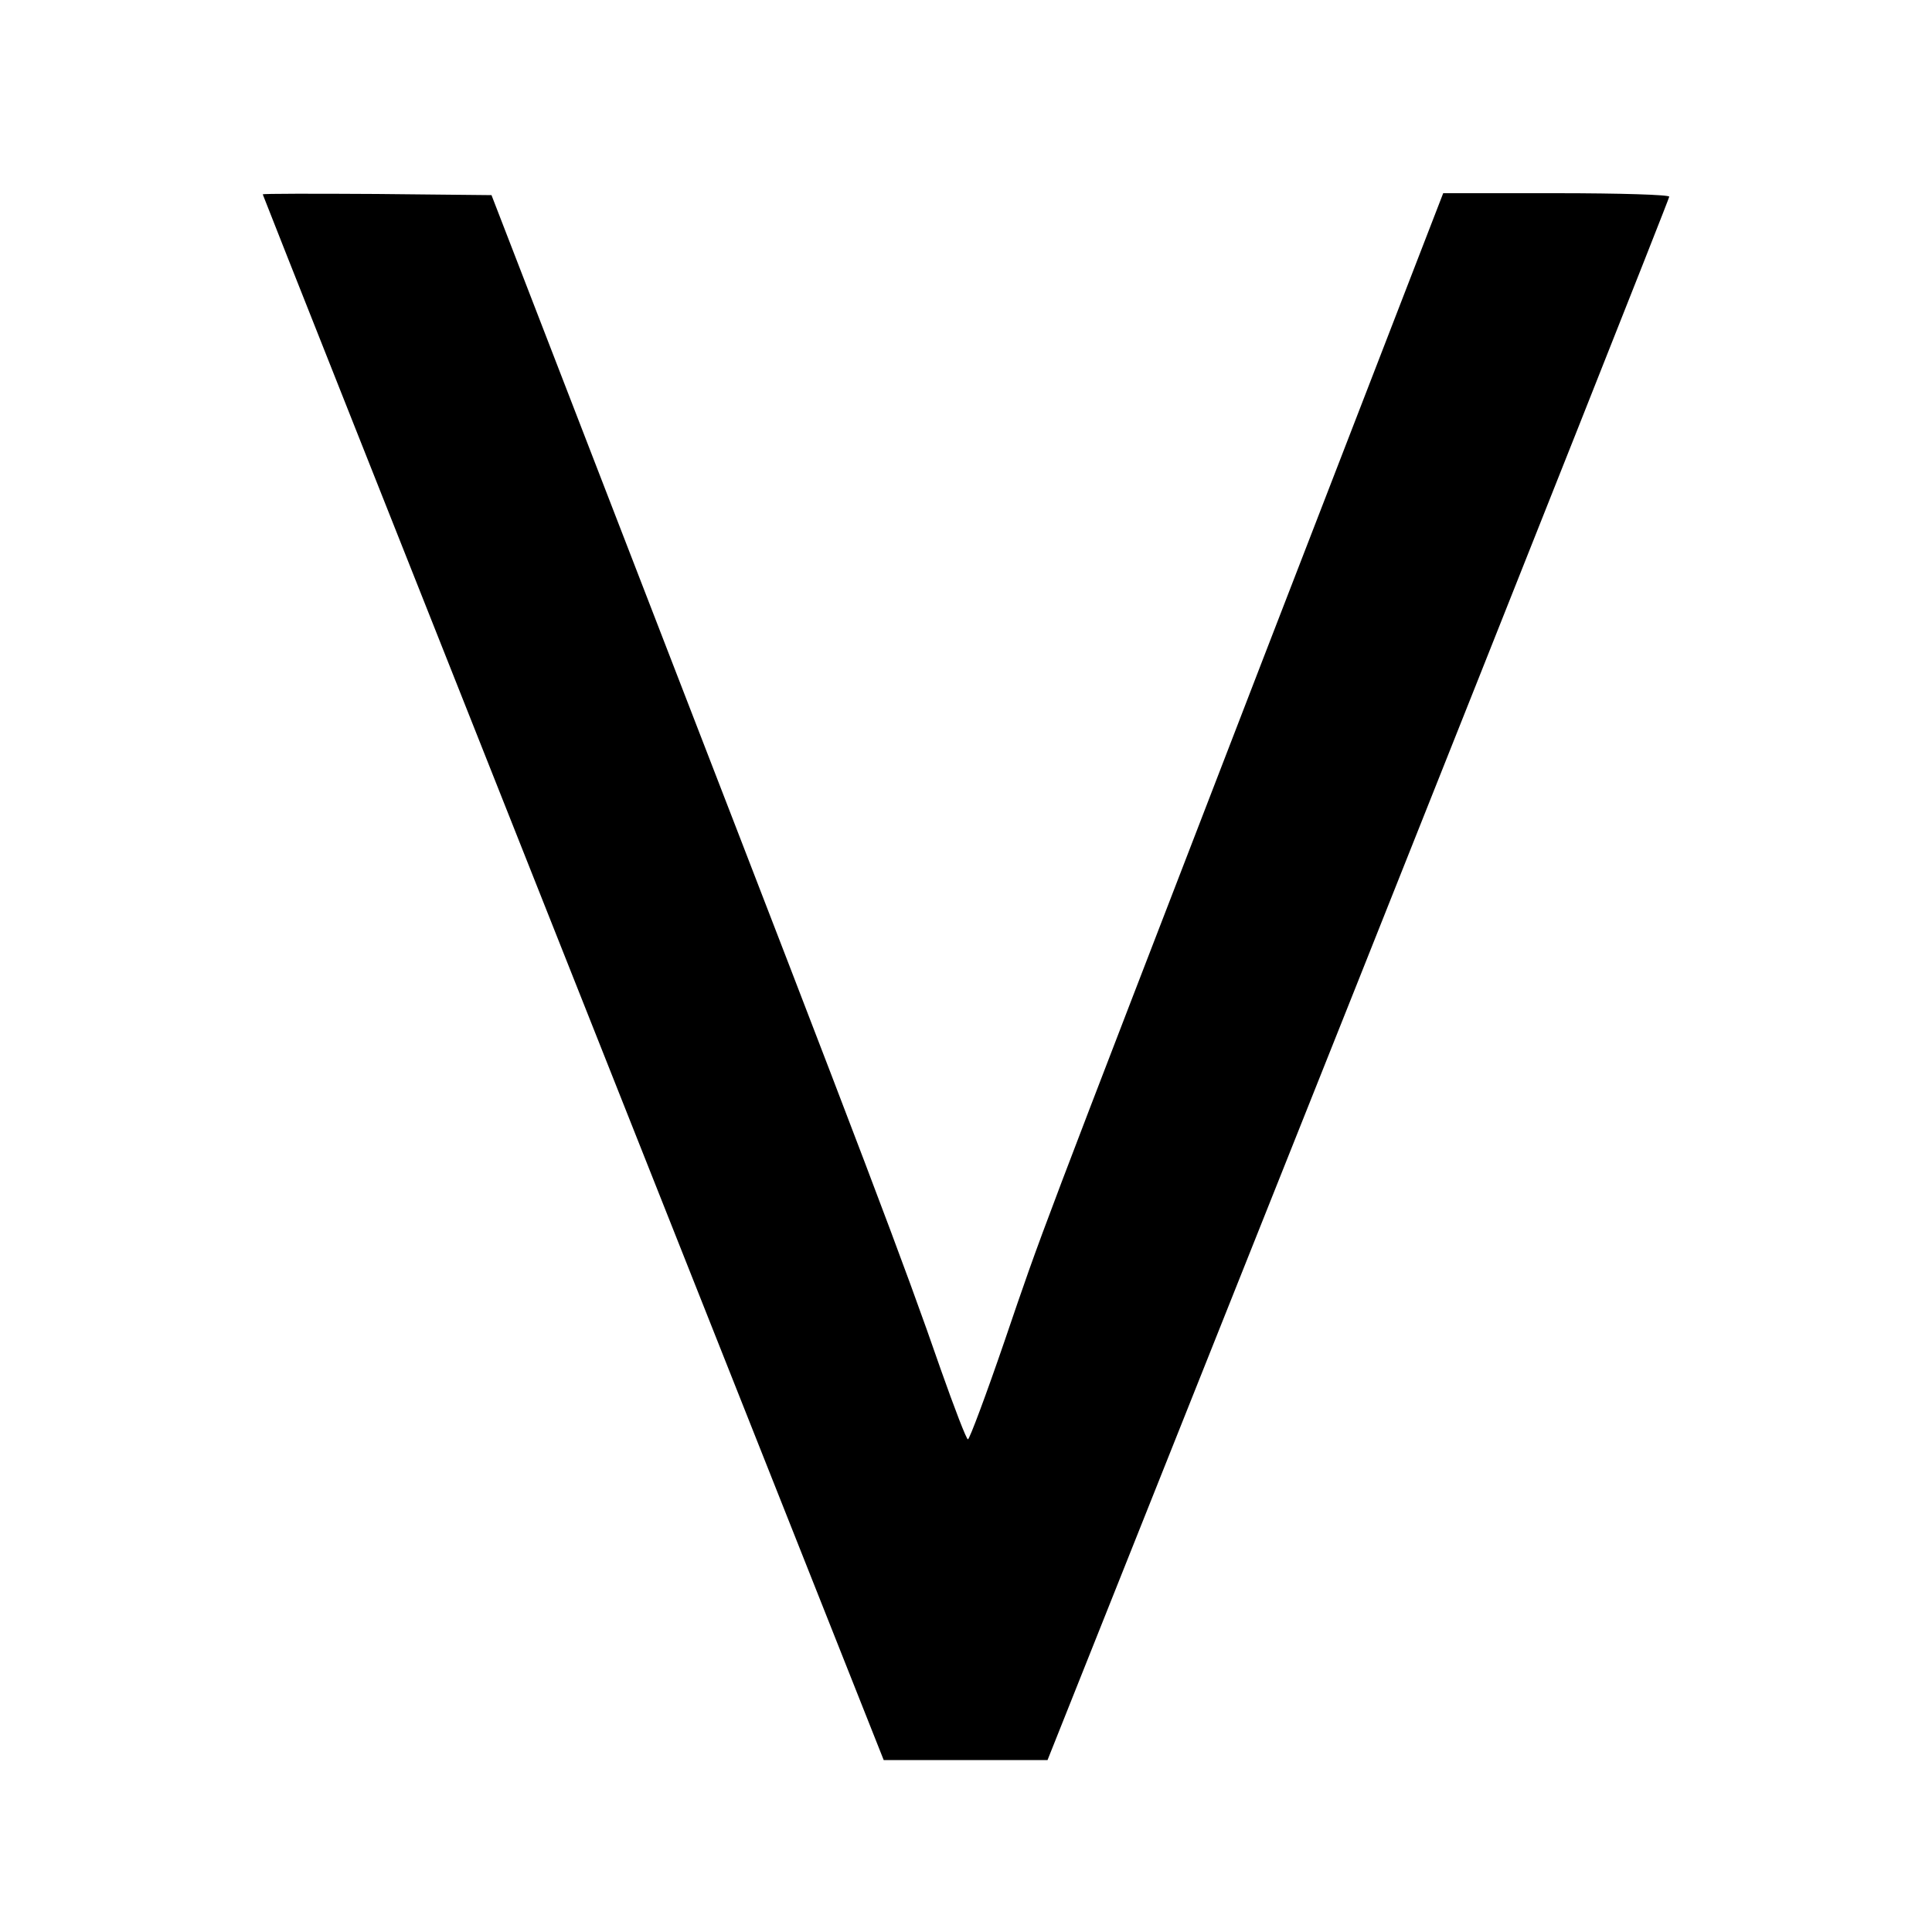
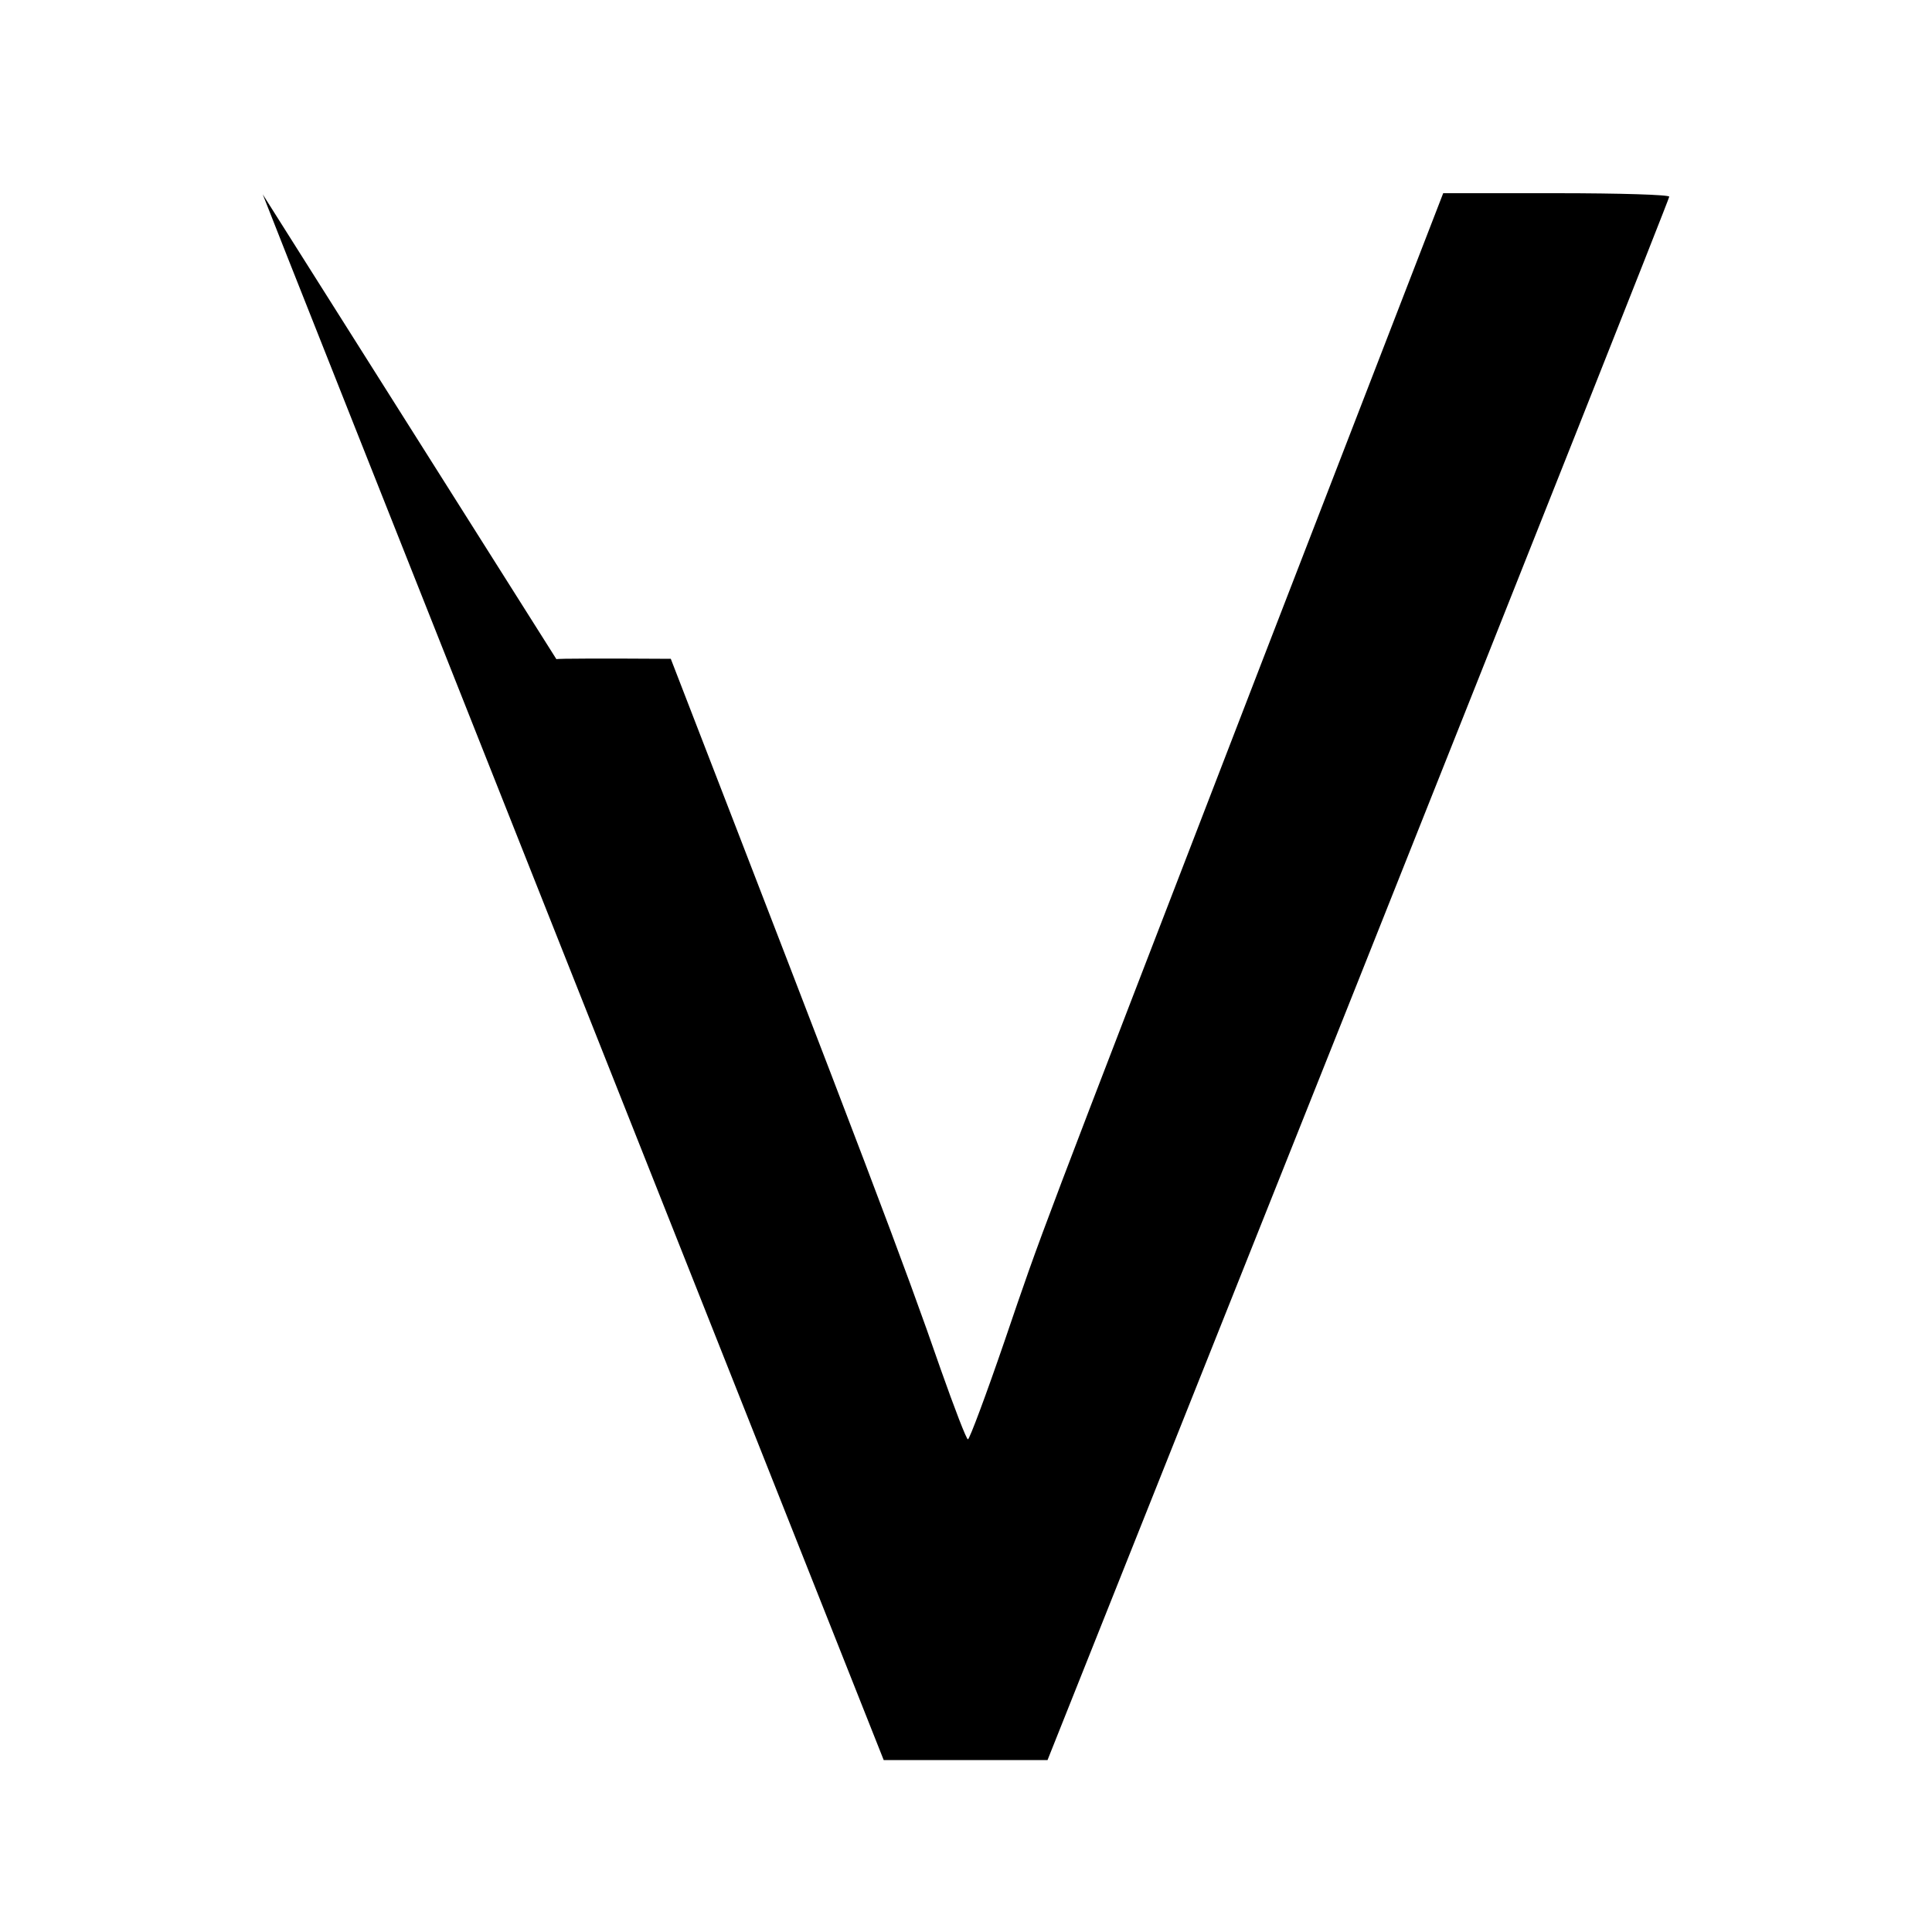
<svg xmlns="http://www.w3.org/2000/svg" version="1.0" width="500pt" height="500pt" viewBox="0 0 500 500" preserveAspectRatio="xMidYMid meet">
  <g transform="translate(0,500) scale(0.1,-0.1)" fill="#000000" stroke="none">
-     <path d="M680 4497 c0 -2 362 -914 804 -2028 l803 -2024 212 0 212 0 805 2019 c442 1110 804 2022 804 2027 0 5 -126 9 -293 9 l-292 0 -465 -1202 c-600 -1555 -569 -1472 -670 -1768 -48 -140 -91 -255 -95 -255 -4 0 -35 81 -70 180 -96 277 -197 543 -699 1840 l-464 1200 -296 3 c-163 1 -296 1 -296 -1z" />
+     <path d="M680 4497 c0 -2 362 -914 804 -2028 l803 -2024 212 0 212 0 805 2019 c442 1110 804 2022 804 2027 0 5 -126 9 -293 9 l-292 0 -465 -1202 c-600 -1555 -569 -1472 -670 -1768 -48 -140 -91 -255 -95 -255 -4 0 -35 81 -70 180 -96 277 -197 543 -699 1840 c-163 1 -296 1 -296 -1z" />
  </g>
</svg>